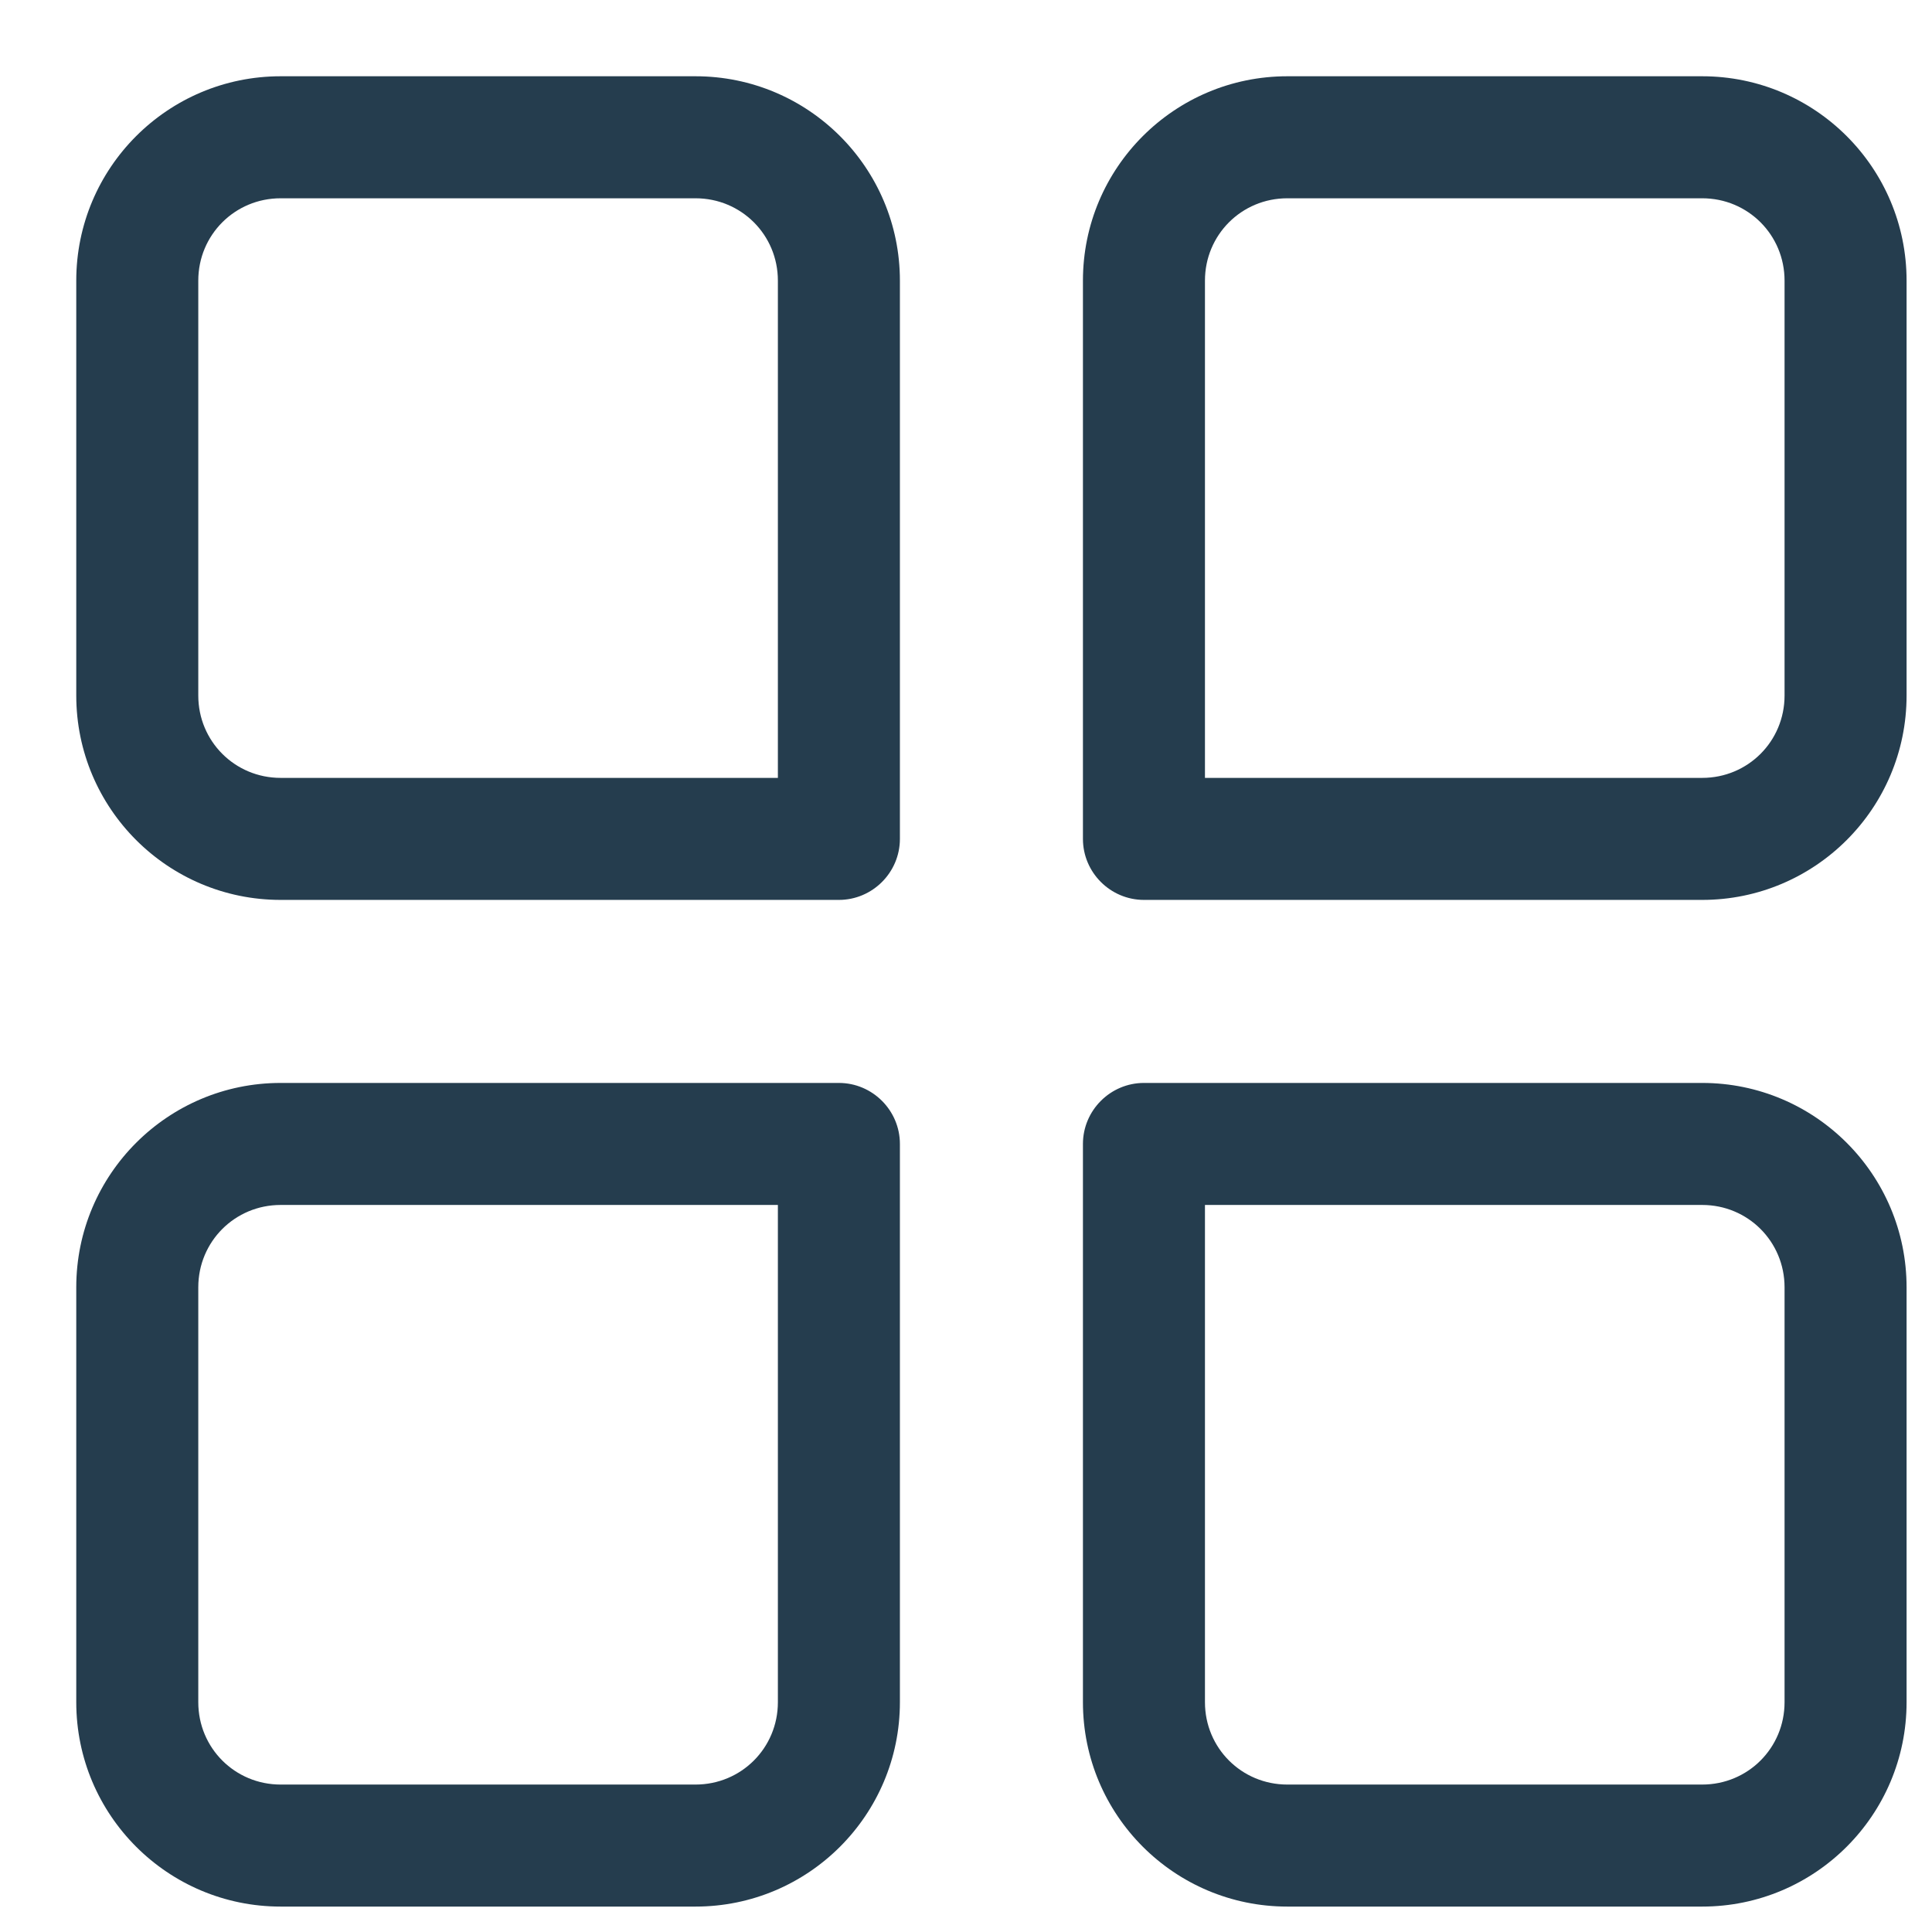
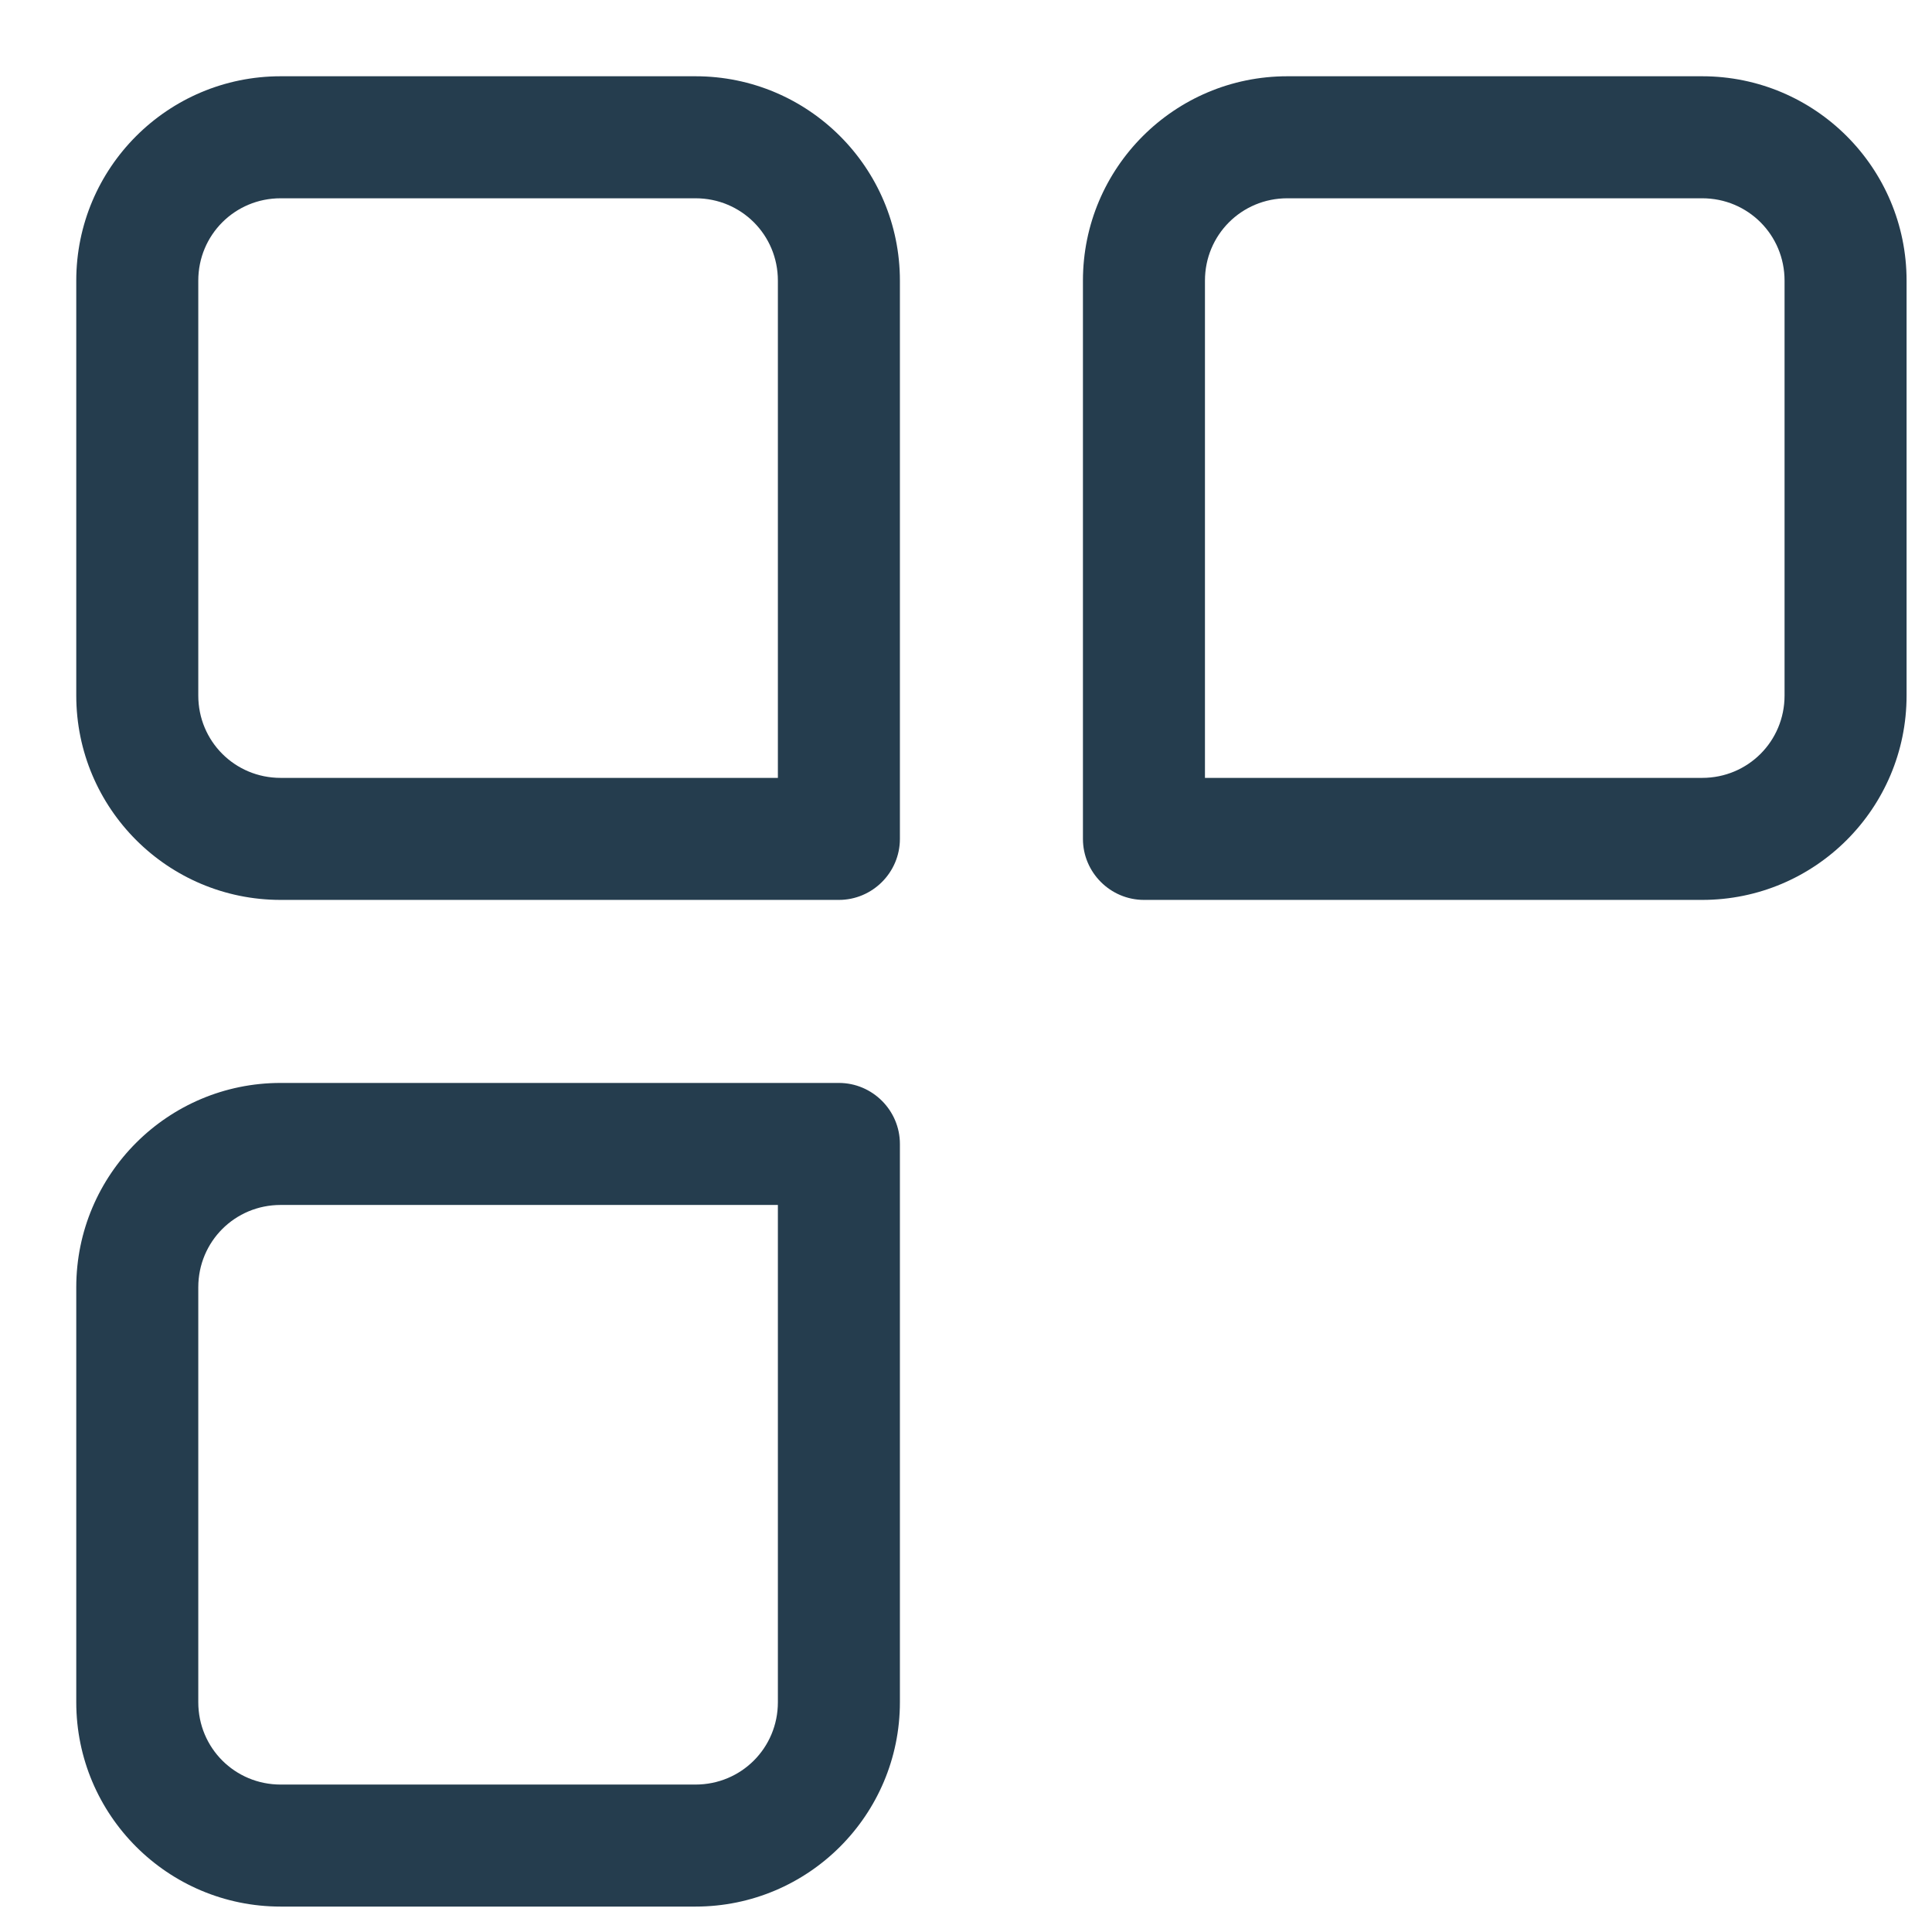
<svg xmlns="http://www.w3.org/2000/svg" width="19" height="19" viewBox="0 0 19 19" fill="none">
-   <path d="M16.74 18.75H12.66C11.55 18.75 10.65 17.85 10.65 16.74V11.25C10.65 10.92 10.92 10.65 11.25 10.65H16.74C17.85 10.65 18.75 11.55 18.75 12.66V16.74C18.75 17.85 17.85 18.75 16.74 18.75ZM11.85 11.85V16.74C11.85 17.19 12.21 17.55 12.66 17.55H16.74C17.19 17.55 17.55 17.19 17.55 16.74V12.66C17.55 12.21 17.19 11.85 16.74 11.85H11.85Z" fill="#253D4E" />
  <path d="M6.84 18.75H2.76C1.65 18.75 0.75 17.85 0.75 16.74V12.66C0.75 11.55 1.65 10.65 2.76 10.65H8.25C8.58 10.65 8.85 10.92 8.85 11.25V16.74C8.85 17.85 7.95 18.75 6.84 18.75ZM2.76 11.85C2.31 11.85 1.95 12.21 1.95 12.66V16.74C1.95 17.19 2.31 17.55 2.76 17.55H6.84C7.29 17.55 7.65 17.19 7.65 16.74V11.85H2.76Z" fill="#253D4E" />
  <path d="M16.74 8.85H11.25C10.92 8.85 10.65 8.58 10.65 8.25V2.76C10.65 1.65 11.55 0.75 12.66 0.75H16.74C17.85 0.75 18.75 1.65 18.75 2.76V6.84C18.75 7.95 17.85 8.85 16.74 8.85ZM11.85 7.65H16.74C17.19 7.65 17.55 7.29 17.55 6.84V2.76C17.55 2.31 17.19 1.95 16.74 1.95H12.66C12.21 1.95 11.85 2.31 11.85 2.76V7.65Z" fill="#253D4E" />
  <path d="M8.25 8.85H2.76C1.65 8.85 0.75 7.95 0.75 6.84V2.76C0.75 1.65 1.65 0.75 2.76 0.75H6.84C7.95 0.75 8.85 1.65 8.85 2.76V8.25C8.85 8.58 8.58 8.85 8.25 8.85ZM2.76 1.95C2.31 1.95 1.95 2.31 1.95 2.76V6.84C1.95 7.29 2.31 7.65 2.76 7.65H7.65V2.76C7.65 2.31 7.29 1.95 6.84 1.95H2.76Z" fill="#253D4E" />
</svg>